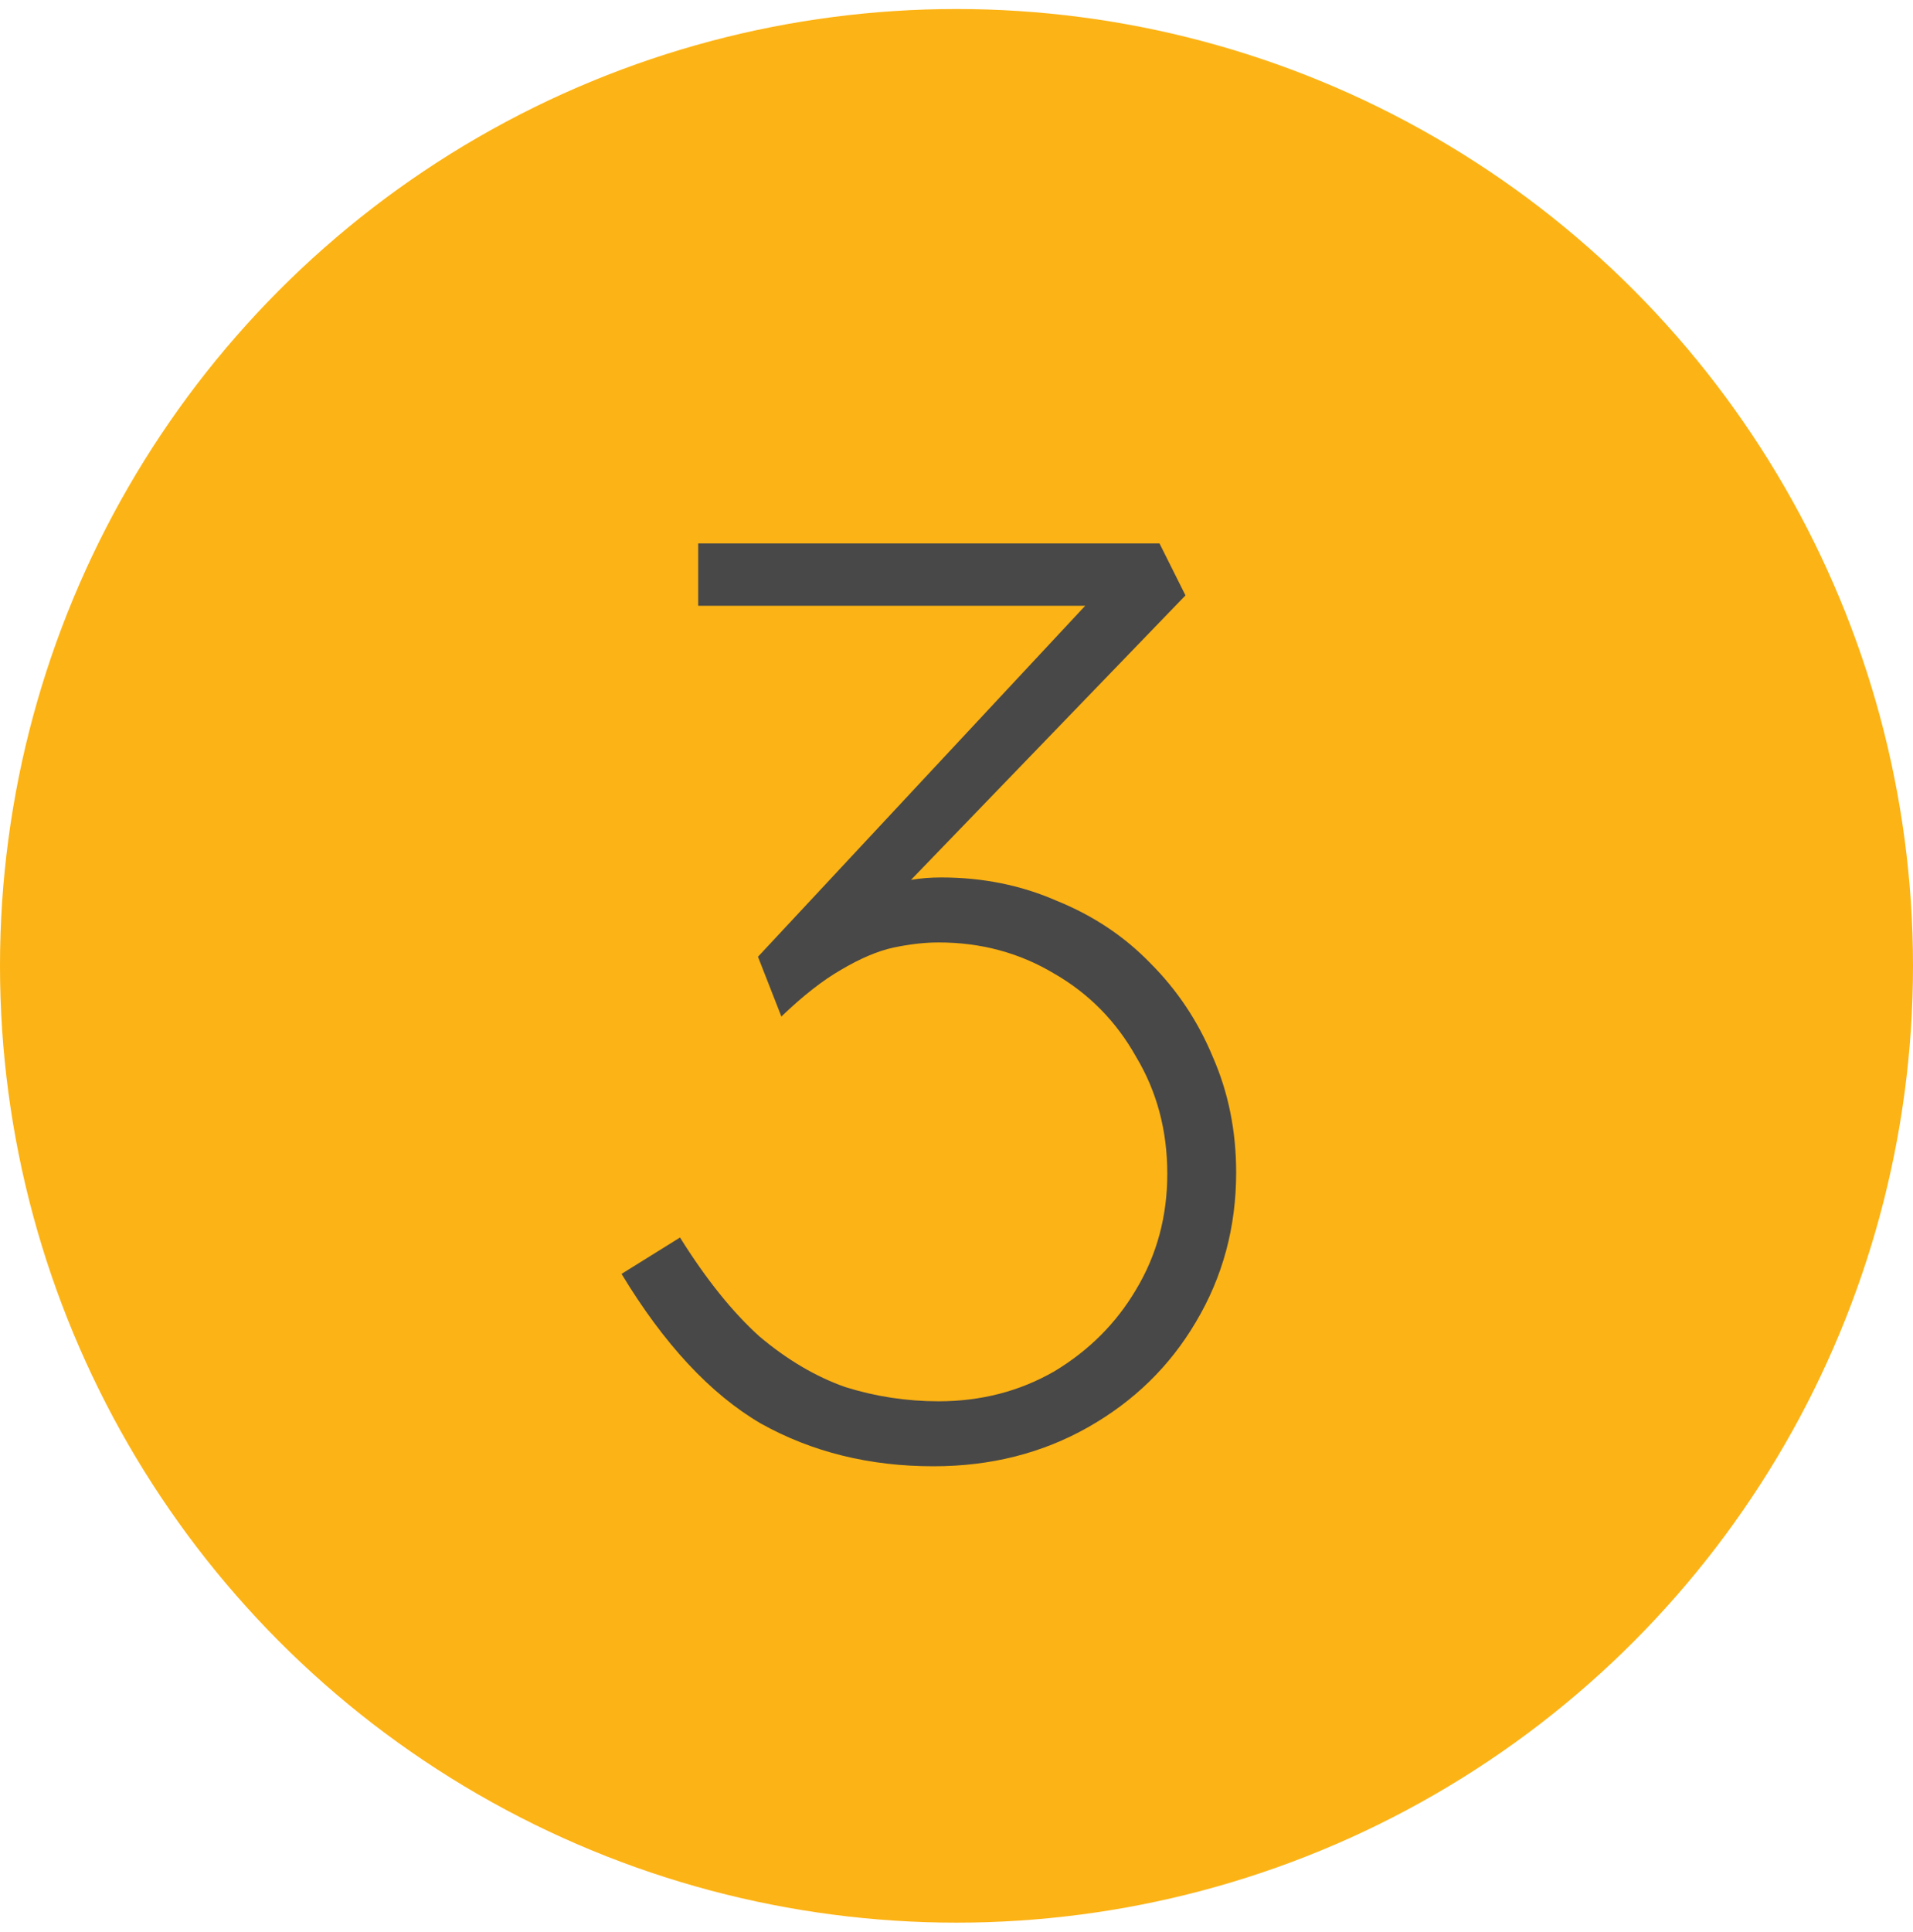
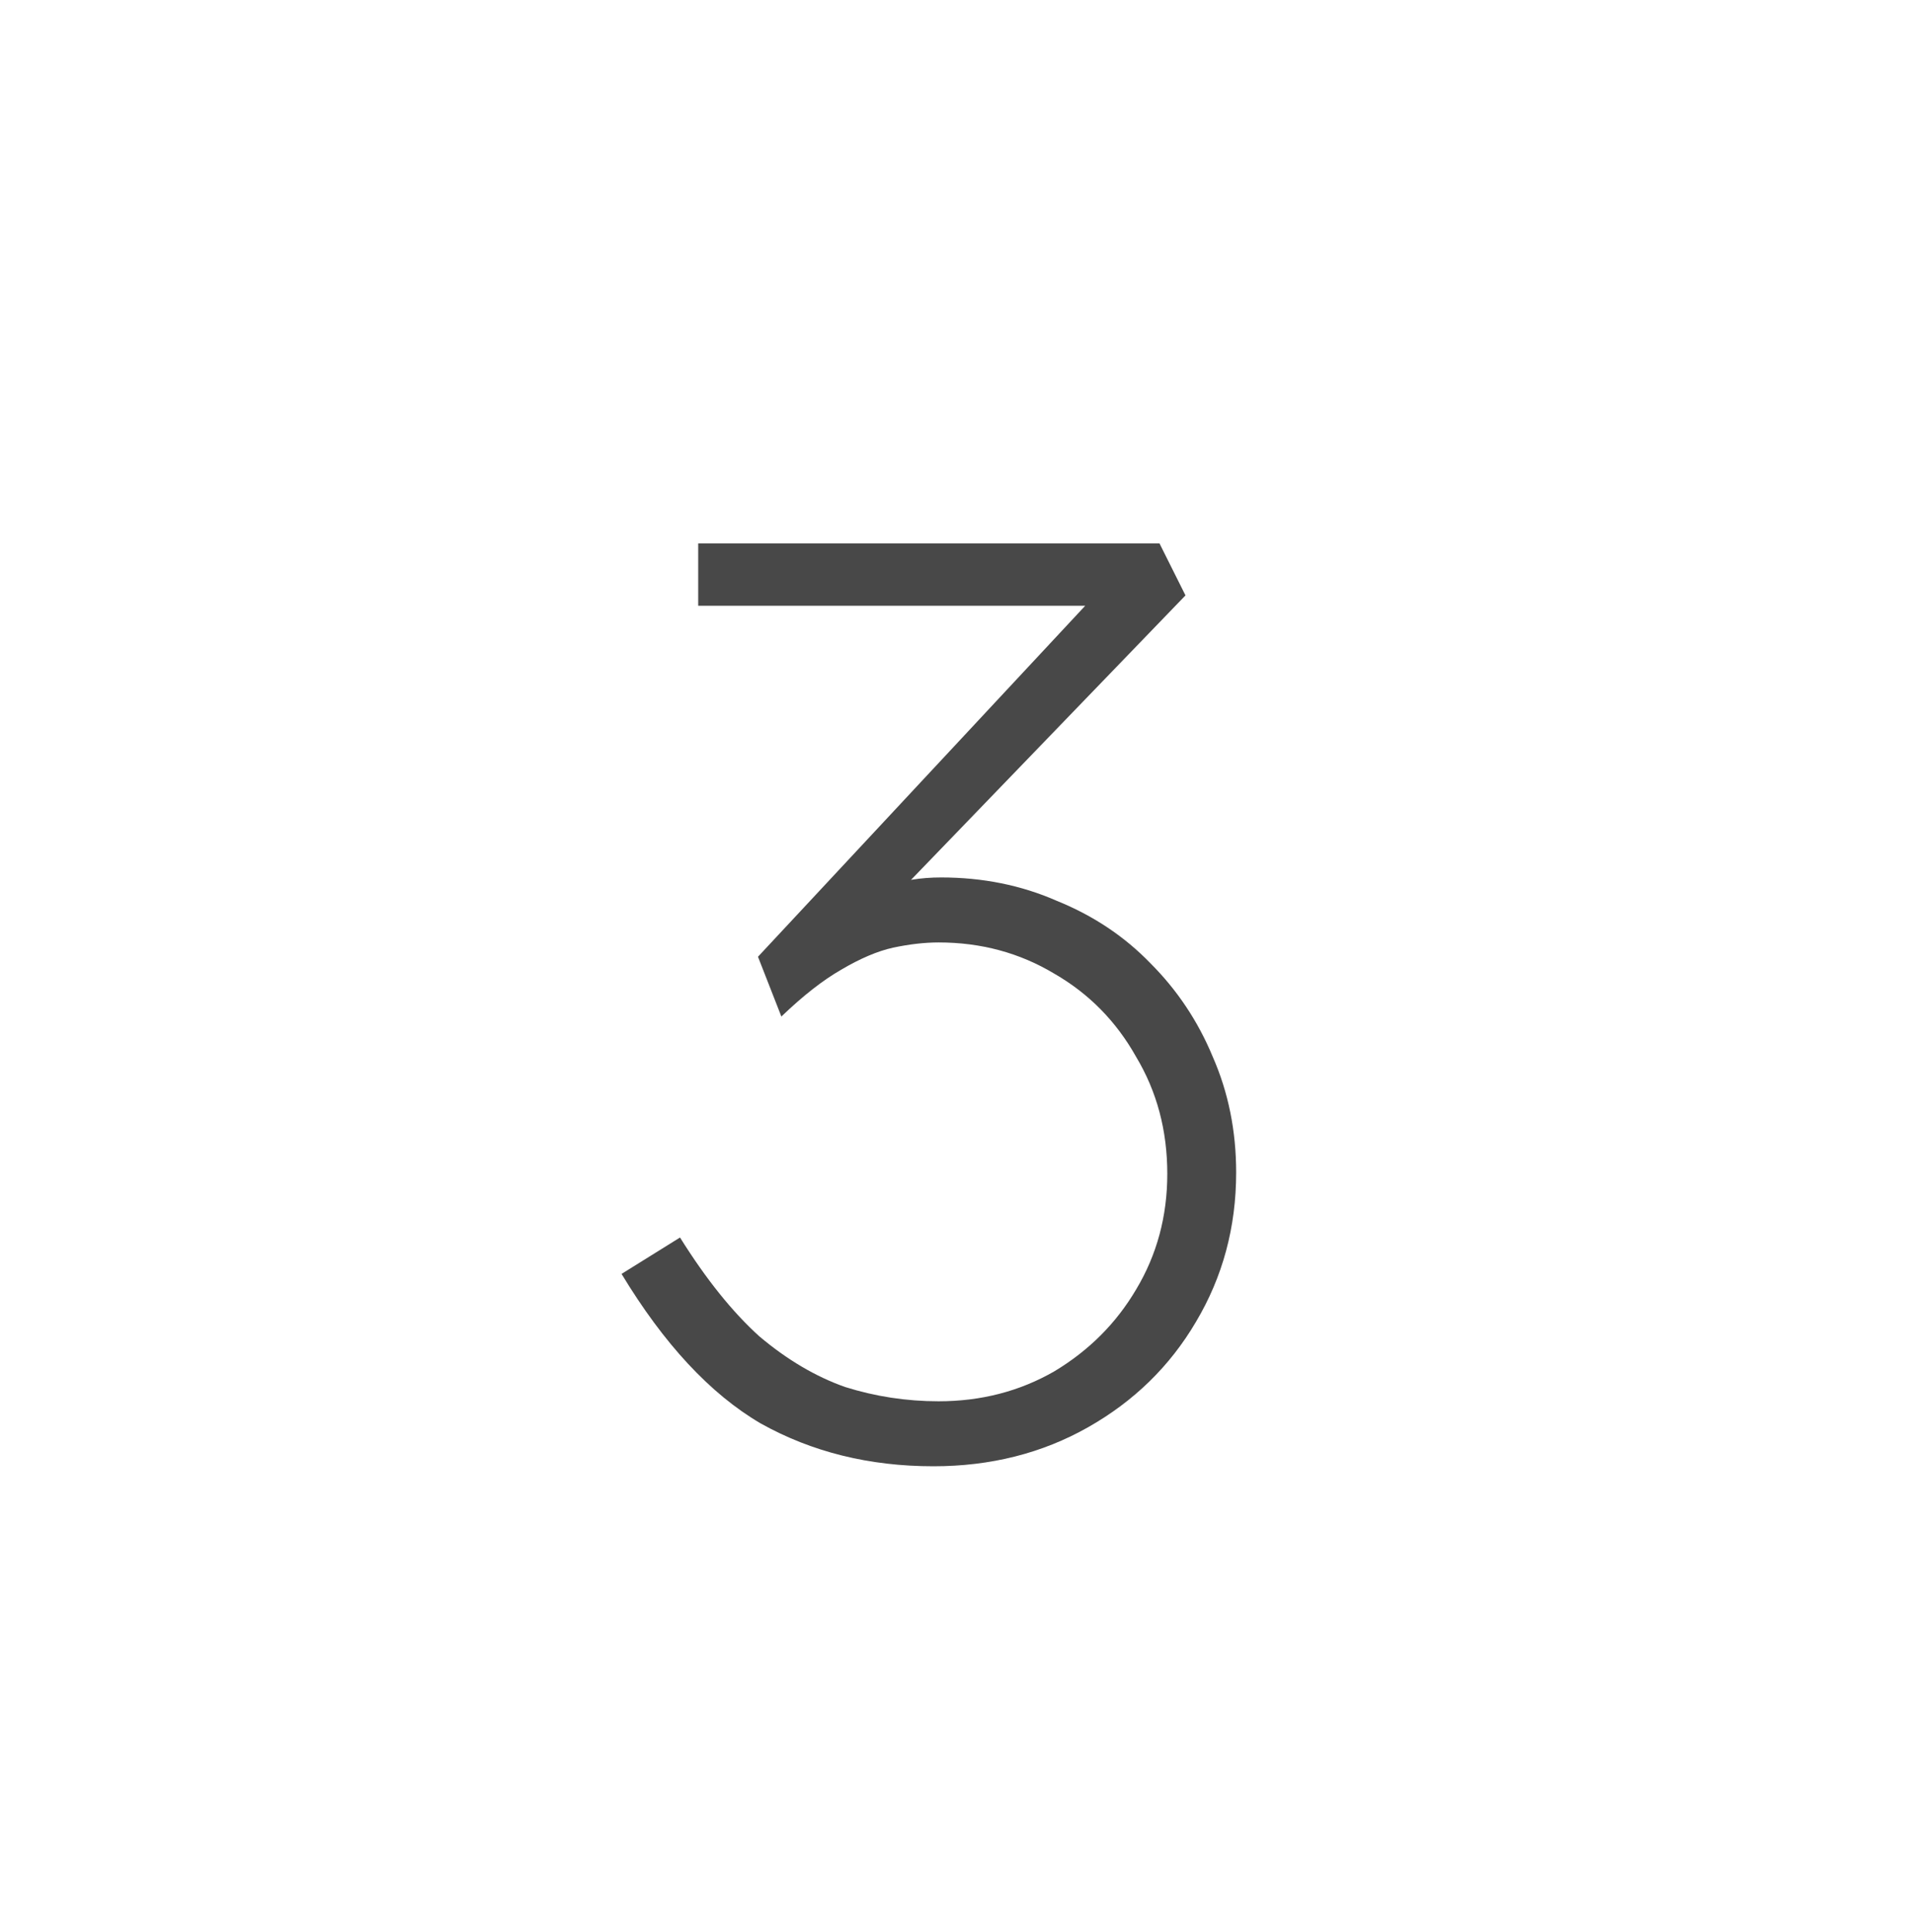
<svg xmlns="http://www.w3.org/2000/svg" width="106" height="107" viewBox="0 0 106 107" fill="none">
-   <circle cx="53" cy="53.5" r="53" fill="#FCB315" />
  <path d="M51.72 81.22C48.168 81.22 44.976 80.428 42.144 78.844C39.36 77.212 36.792 74.452 34.44 70.564L37.68 68.548C39.12 70.852 40.584 72.676 42.072 74.02C43.608 75.316 45.192 76.252 46.824 76.828C48.504 77.356 50.232 77.62 52.008 77.62C54.36 77.62 56.496 77.068 58.416 75.964C60.336 74.812 61.848 73.3 62.952 71.428C64.104 69.508 64.68 67.372 64.68 65.02C64.68 62.62 64.104 60.46 62.952 58.54C61.848 56.572 60.336 55.036 58.416 53.932C56.496 52.78 54.36 52.204 52.008 52.204C51.24 52.204 50.4 52.3 49.488 52.492C48.624 52.684 47.664 53.092 46.608 53.716C45.6 54.292 44.496 55.156 43.296 56.308L42 52.996L61.944 31.612L62.88 33.556H38.688V30.1H64.248L65.688 32.98L47.76 51.556L46.68 50.476C47.496 49.9 48.312 49.444 49.128 49.108C49.992 48.772 51 48.604 52.152 48.604C54.456 48.604 56.592 49.036 58.56 49.9C60.576 50.716 62.304 51.868 63.744 53.356C65.232 54.844 66.384 56.572 67.2 58.54C68.064 60.508 68.496 62.644 68.496 64.948C68.496 67.972 67.752 70.732 66.264 73.228C64.824 75.676 62.832 77.62 60.288 79.06C57.744 80.5 54.888 81.22 51.72 81.22Z" fill="#484848" />
</svg>